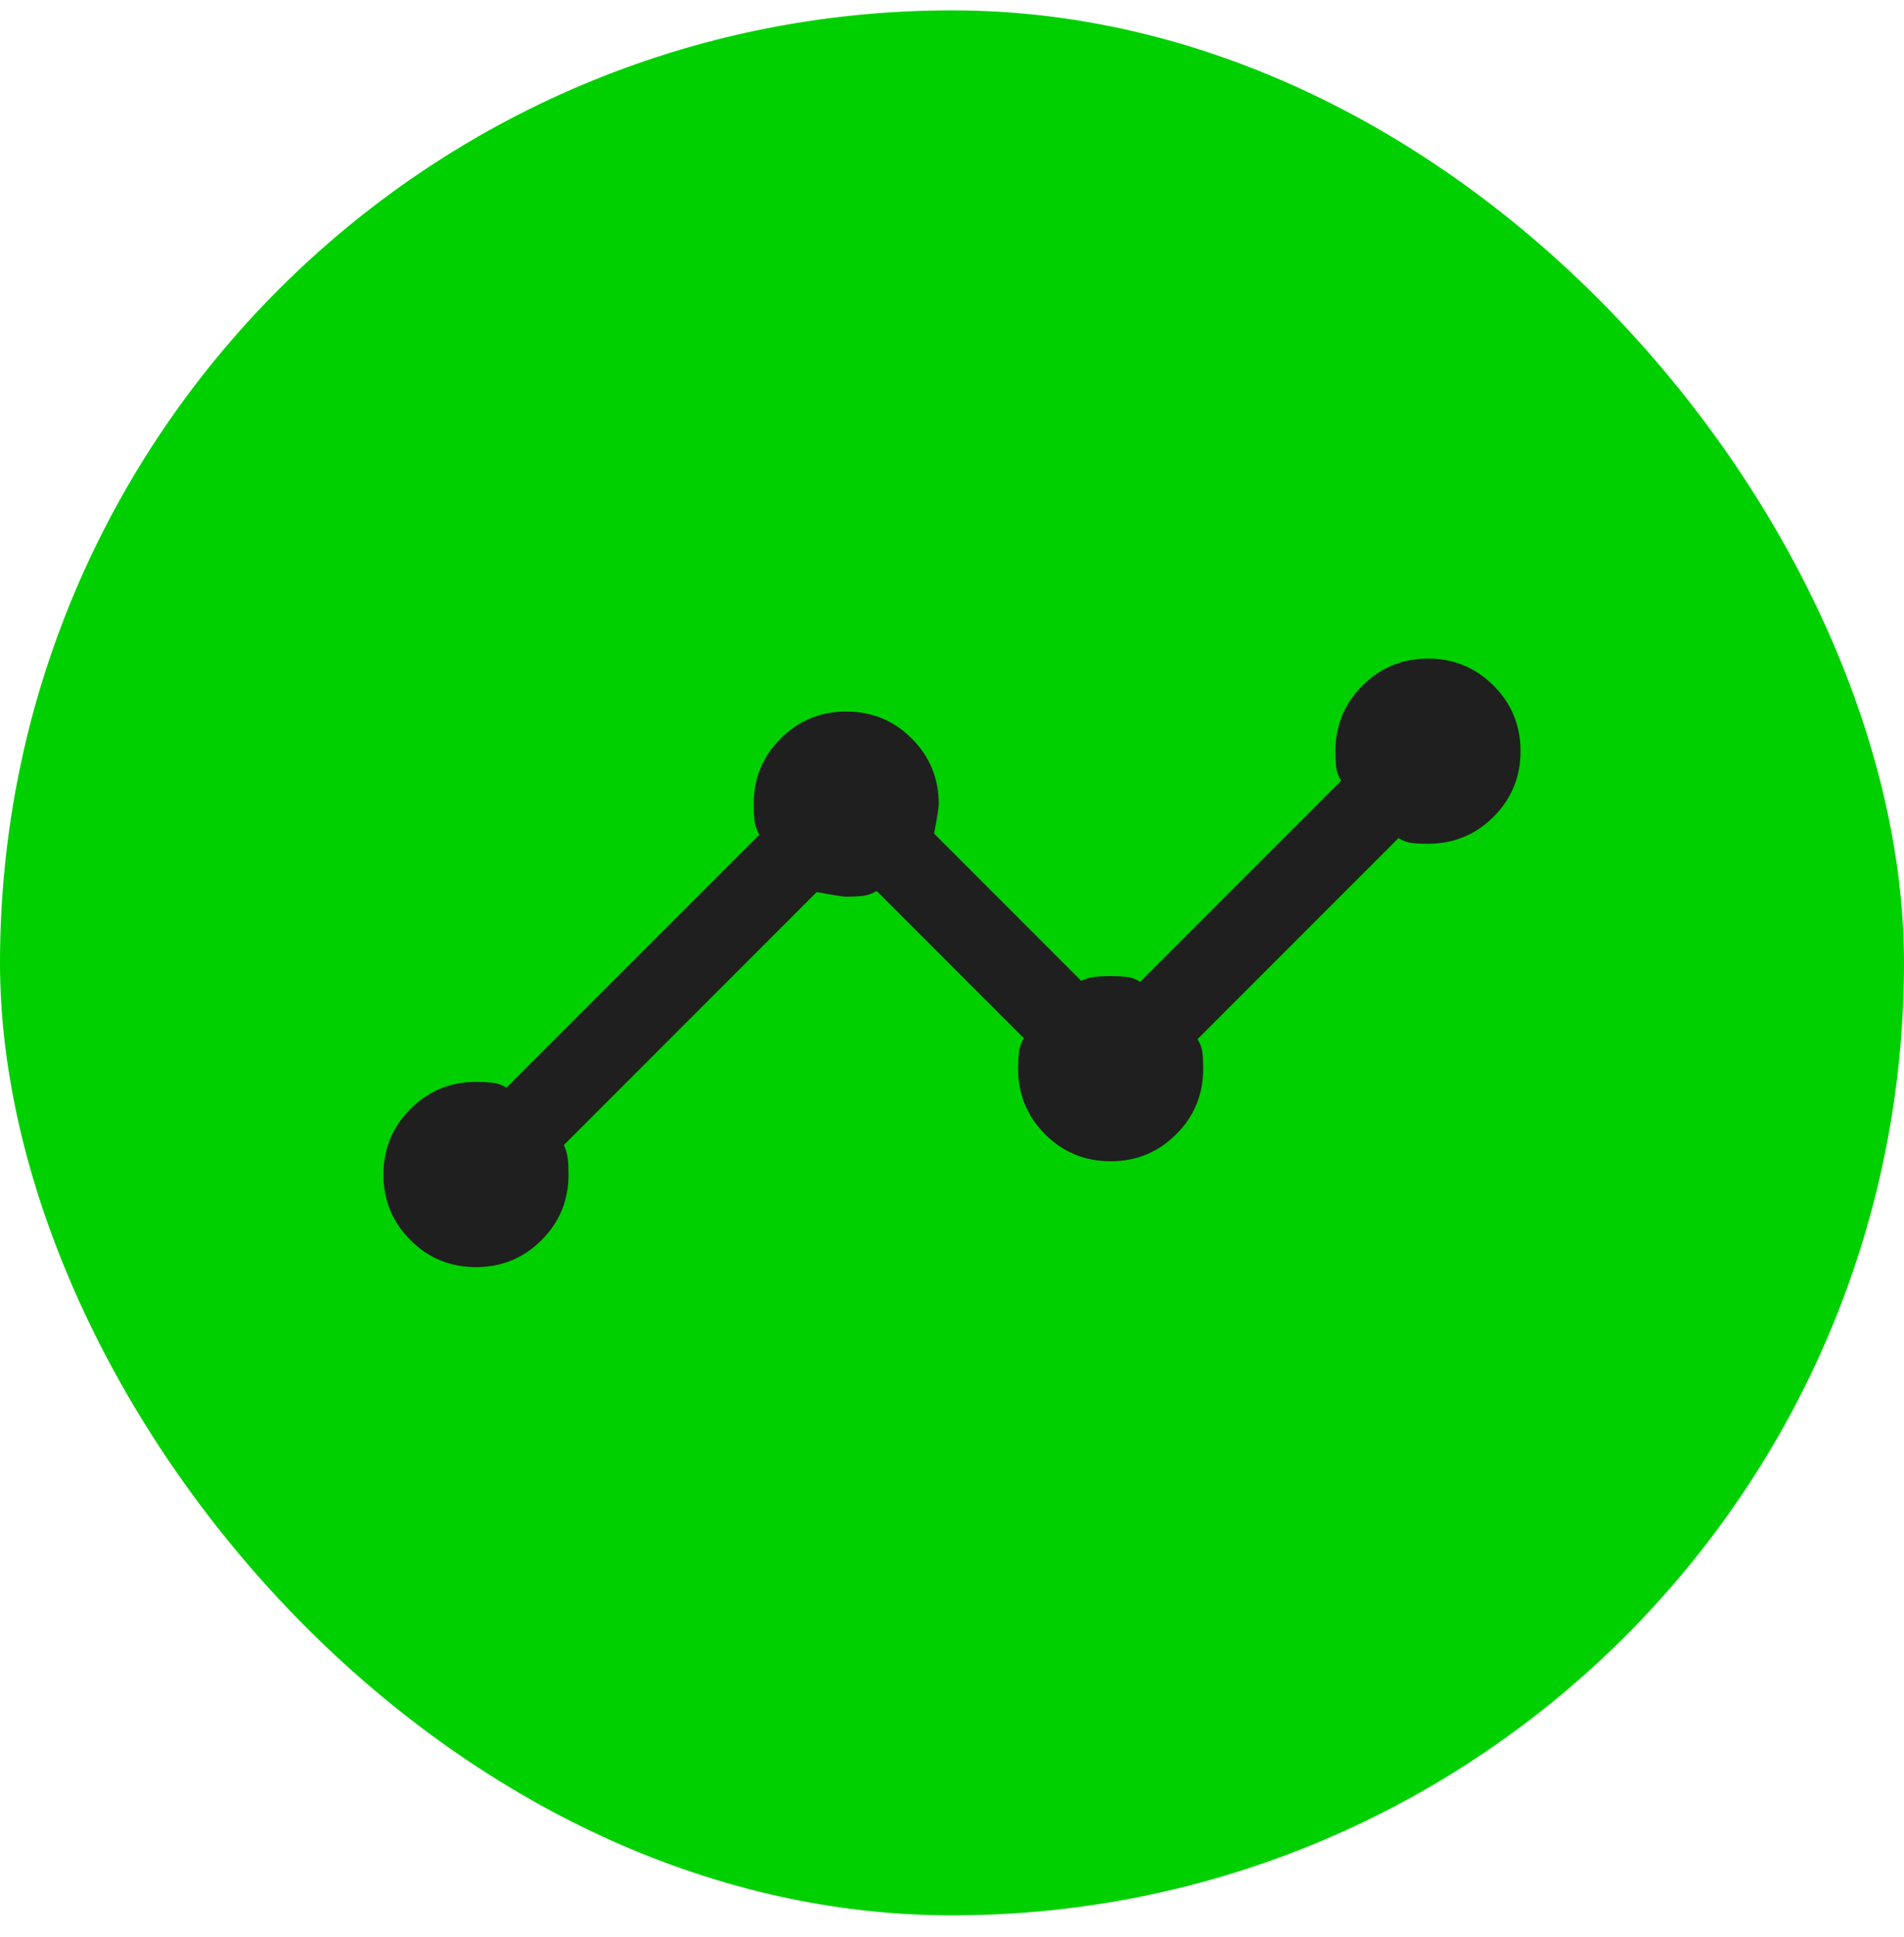
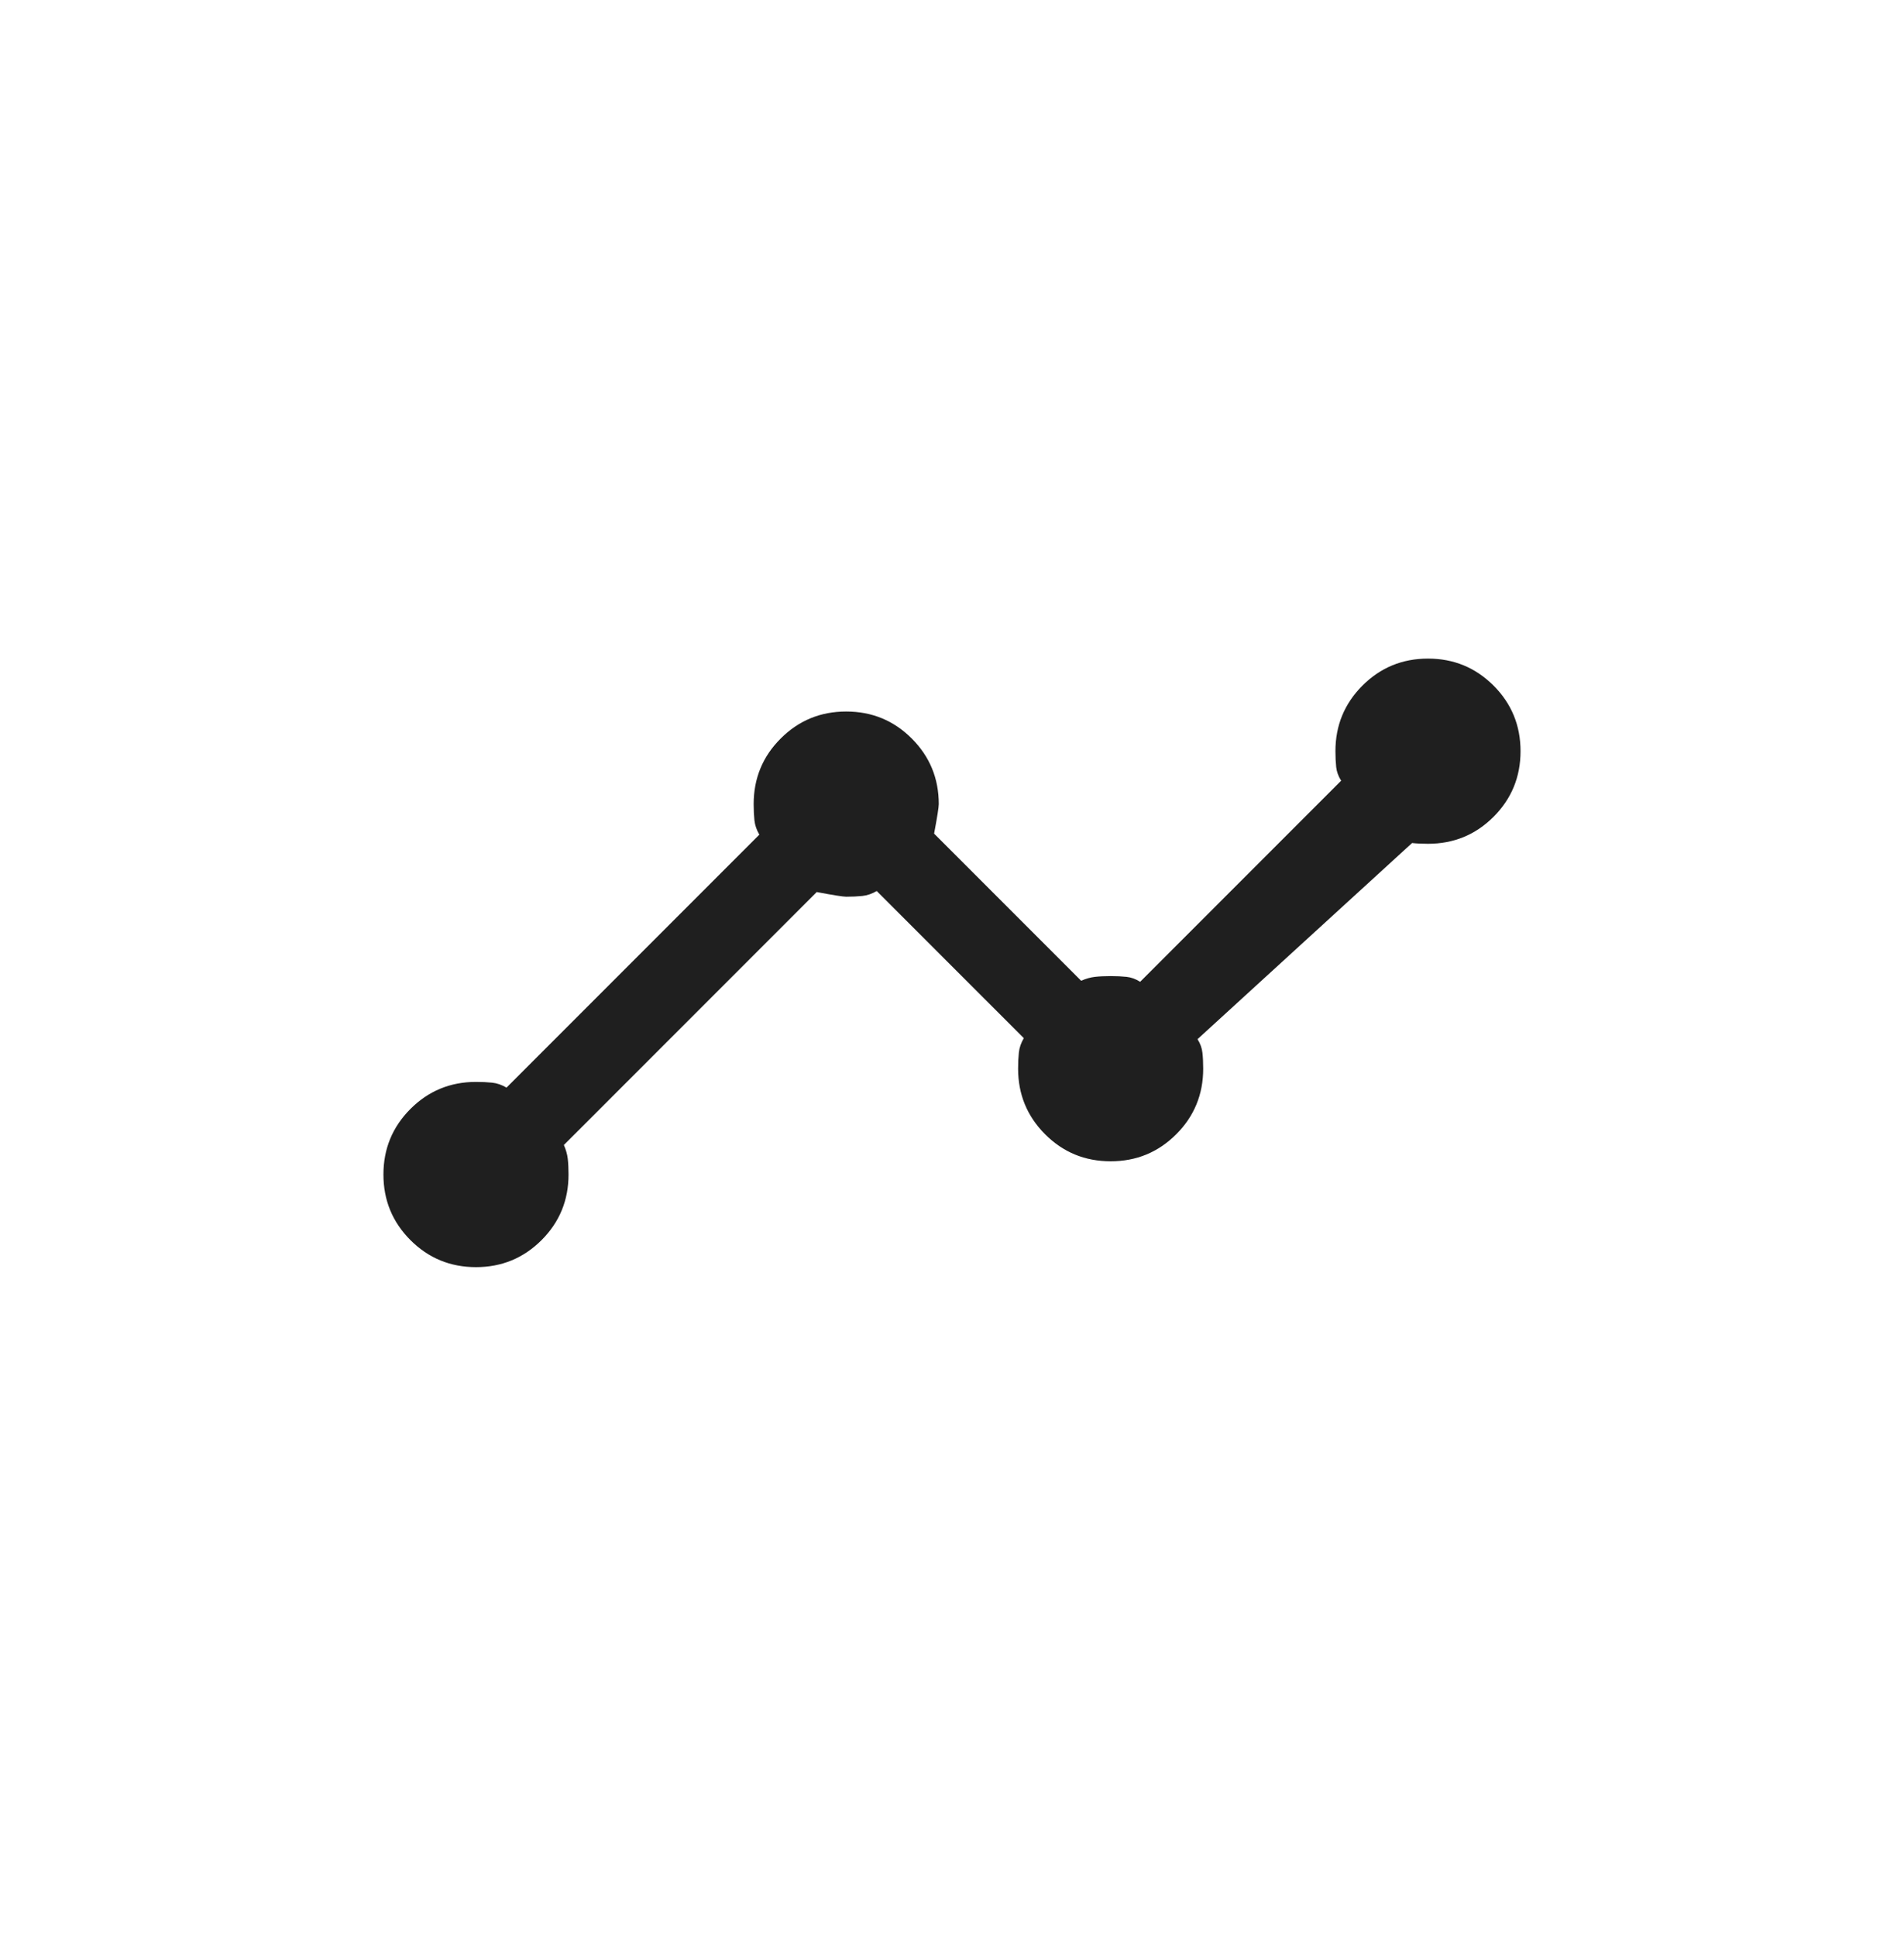
<svg xmlns="http://www.w3.org/2000/svg" width="60" height="61" viewBox="0 0 60 61" fill="none">
-   <rect y="0.326" width="60" height="60" rx="30" fill="#00D000" />
-   <path d="M15 39.91C14.19 39.91 13.501 39.626 12.934 39.059C12.367 38.491 12.083 37.803 12.083 36.993C12.083 36.183 12.367 35.495 12.934 34.927C13.501 34.36 14.19 34.076 15 34.076C15.188 34.076 15.358 34.084 15.509 34.1C15.661 34.116 15.812 34.168 15.961 34.256L23.929 26.288C23.841 26.138 23.79 25.988 23.774 25.836C23.758 25.684 23.75 25.514 23.75 25.326C23.75 24.517 24.033 23.828 24.601 23.261C25.168 22.693 25.857 22.41 26.666 22.41C27.476 22.41 28.165 22.693 28.732 23.261C29.299 23.828 29.583 24.517 29.583 25.326C29.583 25.425 29.534 25.735 29.436 26.256L34.07 30.89C34.22 30.824 34.365 30.783 34.506 30.767C34.647 30.751 34.812 30.743 35 30.743C35.188 30.743 35.355 30.751 35.501 30.767C35.648 30.783 35.79 30.835 35.929 30.923L42.263 24.589C42.175 24.45 42.123 24.308 42.107 24.161C42.091 24.015 42.083 23.848 42.083 23.66C42.083 22.85 42.367 22.161 42.934 21.594C43.501 21.027 44.19 20.743 45 20.743C45.809 20.743 46.498 21.027 47.066 21.594C47.633 22.161 47.916 22.85 47.916 23.66C47.916 24.469 47.633 25.158 47.066 25.726C46.498 26.293 45.809 26.576 45 26.576C44.812 26.576 44.644 26.568 44.498 26.552C44.352 26.536 44.209 26.485 44.07 26.397L37.737 32.73C37.825 32.869 37.876 33.012 37.892 33.158C37.908 33.304 37.916 33.472 37.916 33.66C37.916 34.469 37.633 35.158 37.066 35.725C36.498 36.293 35.809 36.576 35 36.576C34.19 36.576 33.501 36.293 32.934 35.725C32.367 35.158 32.083 34.469 32.083 33.66C32.083 33.472 32.091 33.302 32.107 33.15C32.123 32.998 32.175 32.848 32.263 32.698L27.628 28.064C27.478 28.151 27.328 28.203 27.176 28.219C27.024 28.235 26.854 28.243 26.666 28.243C26.568 28.243 26.258 28.194 25.737 28.096L17.769 36.063C17.835 36.213 17.876 36.358 17.892 36.499C17.908 36.64 17.916 36.805 17.916 36.993C17.916 37.803 17.633 38.491 17.066 39.059C16.498 39.626 15.809 39.91 15 39.91Z" fill="#1F1F1F" />
+   <path d="M15 39.91C14.19 39.91 13.501 39.626 12.934 39.059C12.367 38.491 12.083 37.803 12.083 36.993C12.083 36.183 12.367 35.495 12.934 34.927C13.501 34.36 14.19 34.076 15 34.076C15.188 34.076 15.358 34.084 15.509 34.1C15.661 34.116 15.812 34.168 15.961 34.256L23.929 26.288C23.841 26.138 23.79 25.988 23.774 25.836C23.758 25.684 23.75 25.514 23.75 25.326C23.75 24.517 24.033 23.828 24.601 23.261C25.168 22.693 25.857 22.41 26.666 22.41C27.476 22.41 28.165 22.693 28.732 23.261C29.299 23.828 29.583 24.517 29.583 25.326C29.583 25.425 29.534 25.735 29.436 26.256L34.07 30.89C34.22 30.824 34.365 30.783 34.506 30.767C34.647 30.751 34.812 30.743 35 30.743C35.188 30.743 35.355 30.751 35.501 30.767C35.648 30.783 35.79 30.835 35.929 30.923L42.263 24.589C42.175 24.45 42.123 24.308 42.107 24.161C42.091 24.015 42.083 23.848 42.083 23.66C42.083 22.85 42.367 22.161 42.934 21.594C43.501 21.027 44.19 20.743 45 20.743C45.809 20.743 46.498 21.027 47.066 21.594C47.633 22.161 47.916 22.85 47.916 23.66C47.916 24.469 47.633 25.158 47.066 25.726C46.498 26.293 45.809 26.576 45 26.576C44.812 26.576 44.644 26.568 44.498 26.552L37.737 32.73C37.825 32.869 37.876 33.012 37.892 33.158C37.908 33.304 37.916 33.472 37.916 33.66C37.916 34.469 37.633 35.158 37.066 35.725C36.498 36.293 35.809 36.576 35 36.576C34.19 36.576 33.501 36.293 32.934 35.725C32.367 35.158 32.083 34.469 32.083 33.66C32.083 33.472 32.091 33.302 32.107 33.15C32.123 32.998 32.175 32.848 32.263 32.698L27.628 28.064C27.478 28.151 27.328 28.203 27.176 28.219C27.024 28.235 26.854 28.243 26.666 28.243C26.568 28.243 26.258 28.194 25.737 28.096L17.769 36.063C17.835 36.213 17.876 36.358 17.892 36.499C17.908 36.64 17.916 36.805 17.916 36.993C17.916 37.803 17.633 38.491 17.066 39.059C16.498 39.626 15.809 39.91 15 39.91Z" fill="#1F1F1F" />
</svg>